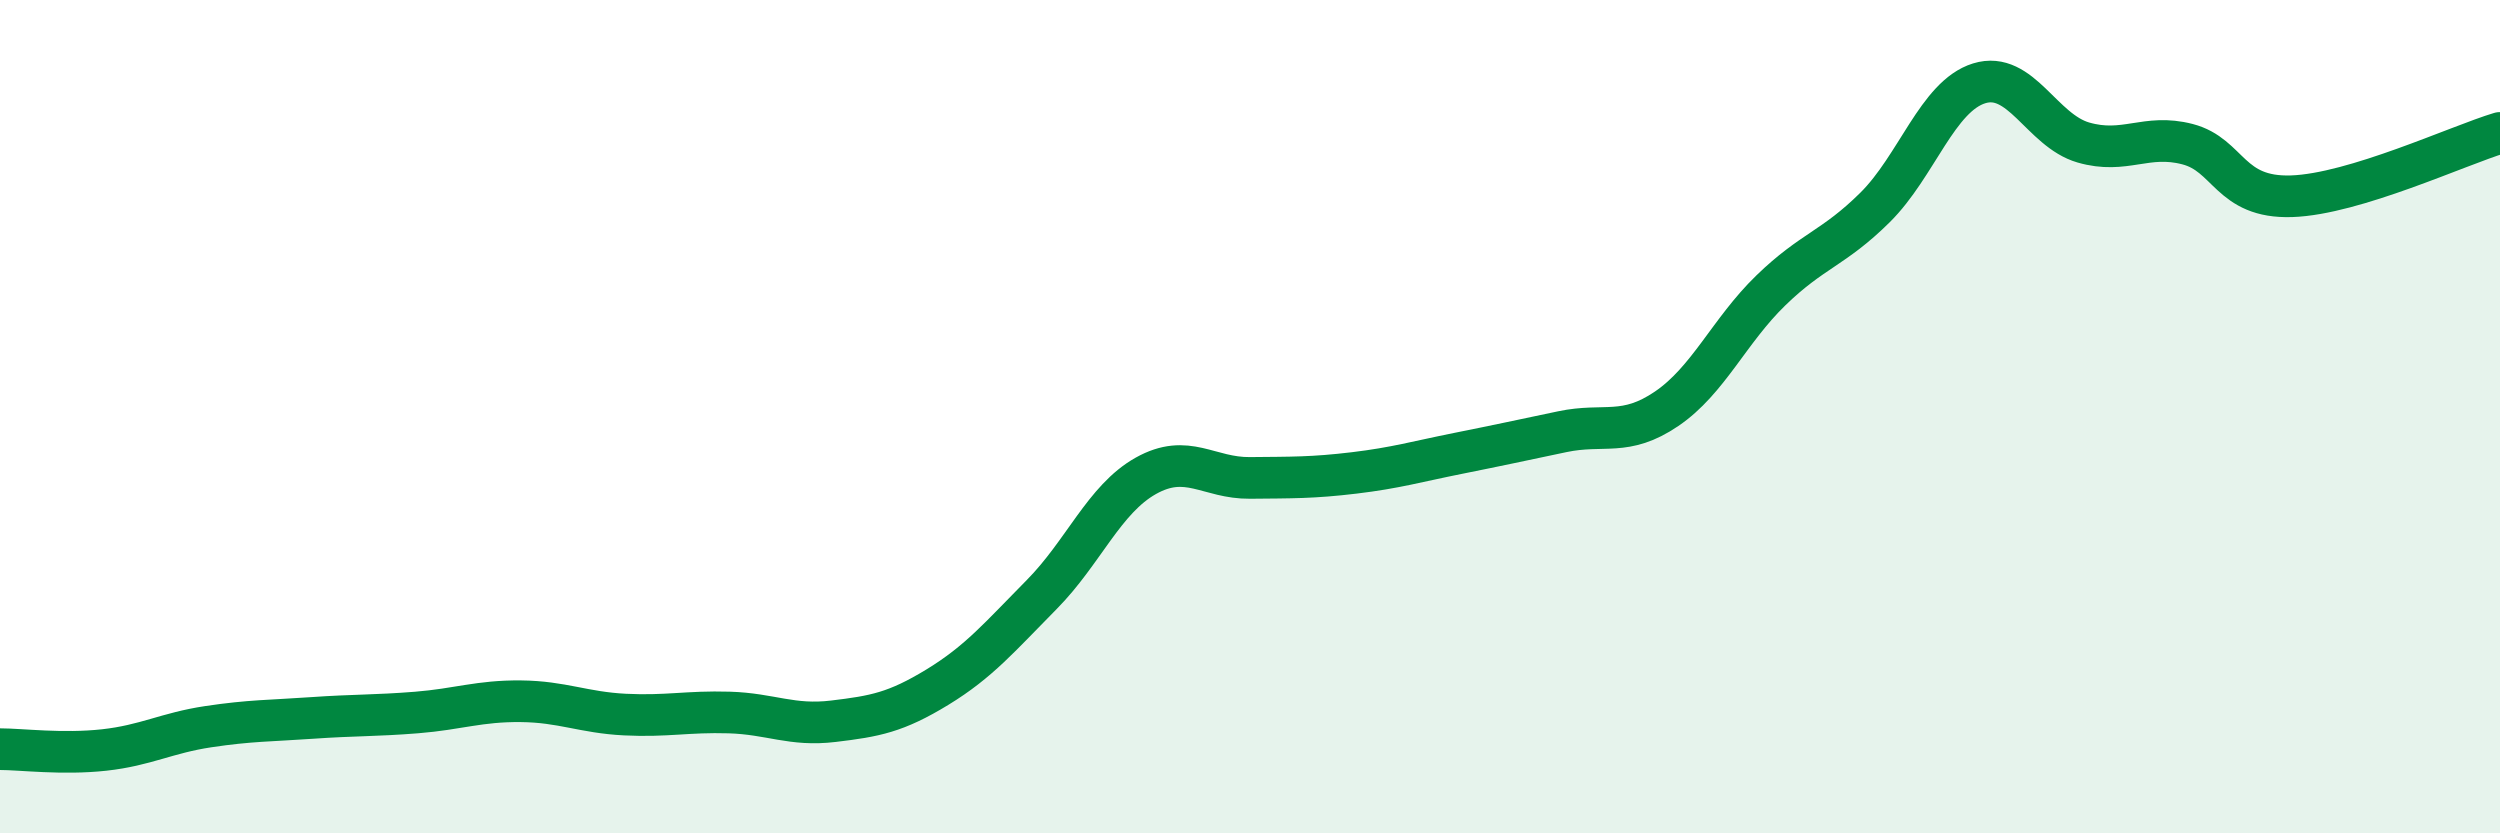
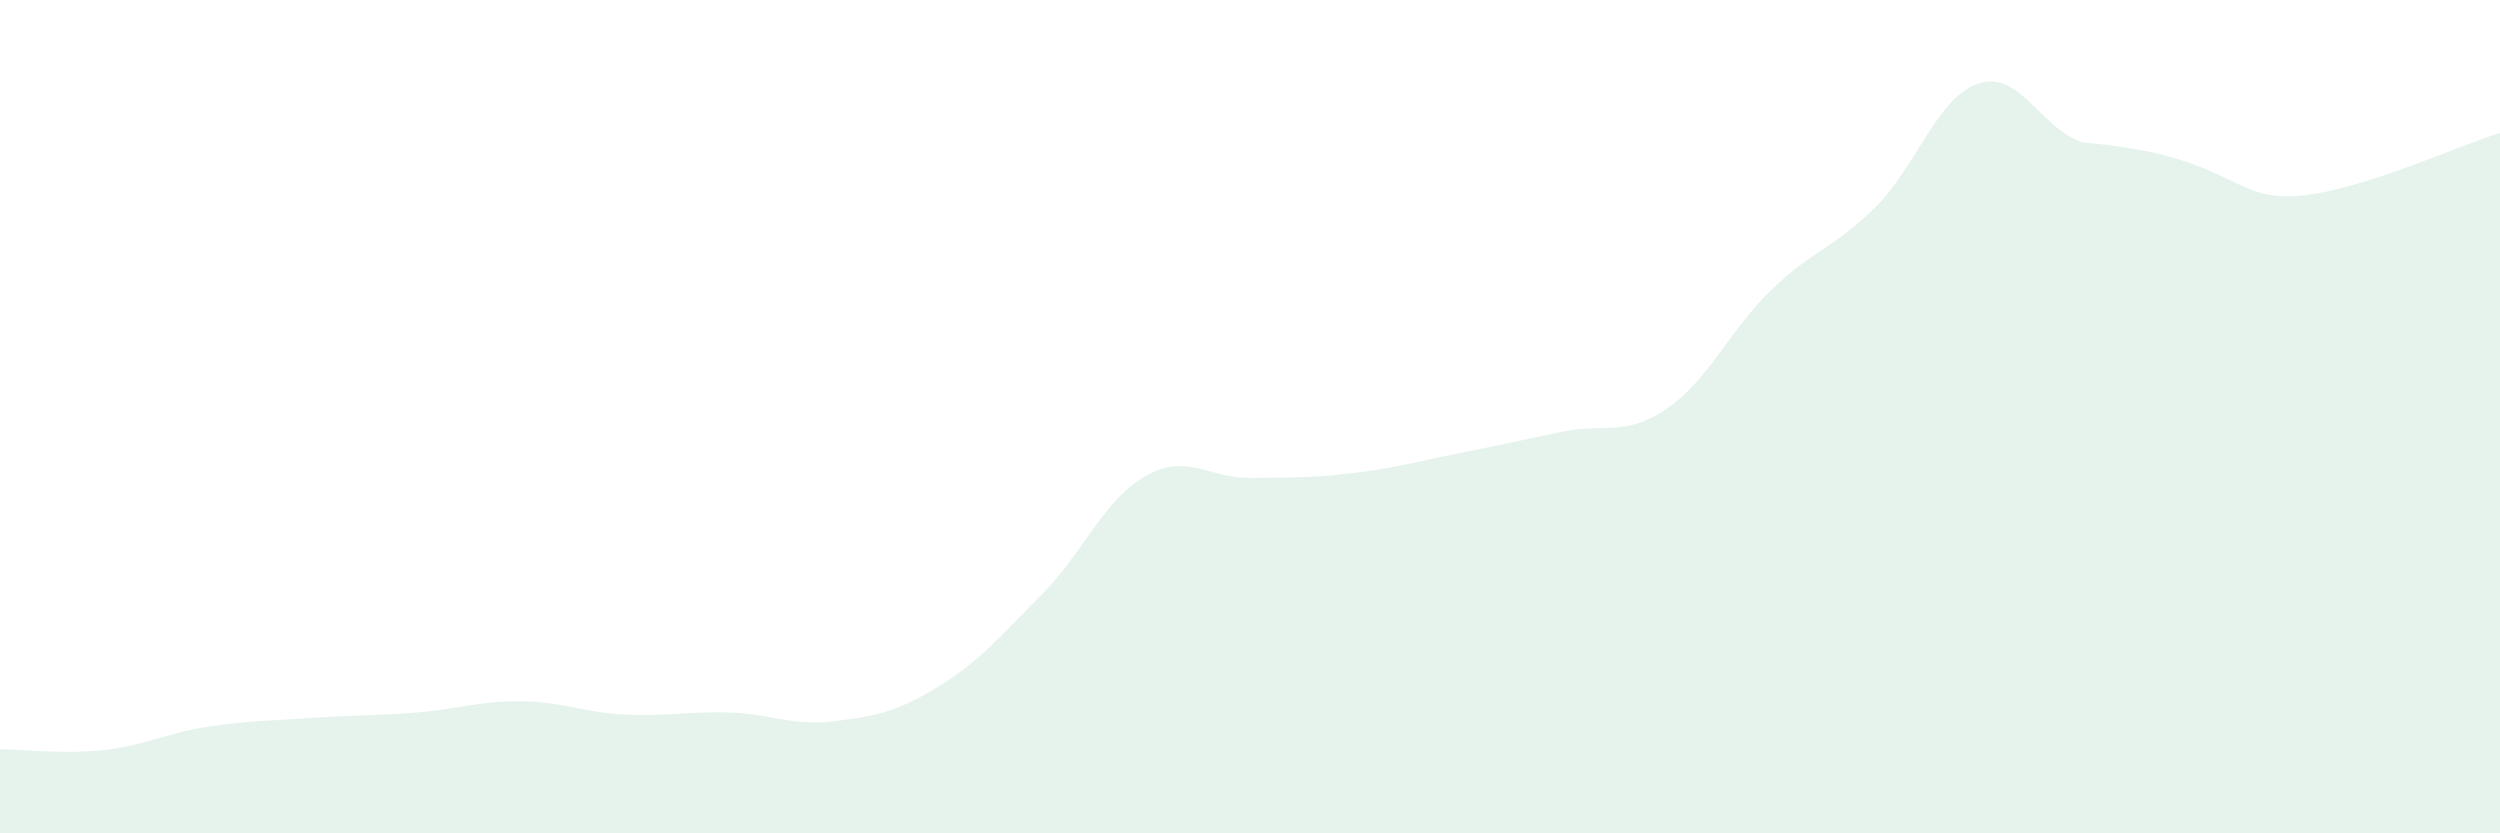
<svg xmlns="http://www.w3.org/2000/svg" width="60" height="20" viewBox="0 0 60 20">
-   <path d="M 0,17.98 C 0.5,17.98 1.5,18.11 2.5,18 C 3.5,17.89 4,17.59 5,17.44 C 6,17.29 6.5,17.3 7.5,17.23 C 8.5,17.16 9,17.18 10,17.1 C 11,17.02 11.5,16.82 12.5,16.83 C 13.5,16.84 14,17.1 15,17.15 C 16,17.2 16.5,17.07 17.5,17.1 C 18.5,17.13 19,17.43 20,17.31 C 21,17.19 21.5,17.1 22.5,16.49 C 23.5,15.88 24,15.28 25,14.27 C 26,13.26 26.5,11.98 27.5,11.42 C 28.5,10.86 29,11.48 30,11.47 C 31,11.46 31.5,11.47 32.5,11.35 C 33.5,11.23 34,11.08 35,10.88 C 36,10.68 36.5,10.57 37.5,10.36 C 38.5,10.15 39,10.49 40,9.81 C 41,9.13 41.5,7.94 42.5,6.97 C 43.5,6 44,5.97 45,4.98 C 46,3.99 46.5,2.31 47.5,2 C 48.5,1.69 49,3.13 50,3.42 C 51,3.71 51.5,3.2 52.5,3.46 C 53.5,3.72 53.5,4.76 55,4.71 C 56.5,4.66 59,3.49 60,3.19L60 20L0 20Z" fill="#008740" opacity="0.1" stroke-linecap="round" stroke-linejoin="round" />
-   <path d="M 0,17.98 C 0.5,17.98 1.5,18.11 2.5,18 C 3.5,17.89 4,17.59 5,17.44 C 6,17.29 6.5,17.3 7.5,17.23 C 8.5,17.16 9,17.18 10,17.1 C 11,17.02 11.5,16.82 12.5,16.83 C 13.5,16.84 14,17.1 15,17.15 C 16,17.2 16.5,17.07 17.5,17.1 C 18.5,17.13 19,17.43 20,17.31 C 21,17.19 21.5,17.1 22.5,16.49 C 23.5,15.88 24,15.28 25,14.27 C 26,13.26 26.5,11.98 27.5,11.42 C 28.5,10.86 29,11.48 30,11.47 C 31,11.46 31.5,11.47 32.5,11.35 C 33.5,11.23 34,11.08 35,10.88 C 36,10.68 36.5,10.57 37.5,10.36 C 38.5,10.15 39,10.49 40,9.81 C 41,9.13 41.5,7.94 42.5,6.97 C 43.5,6 44,5.97 45,4.98 C 46,3.99 46.5,2.31 47.5,2 C 48.5,1.69 49,3.13 50,3.42 C 51,3.71 51.5,3.2 52.5,3.46 C 53.5,3.72 53.5,4.76 55,4.71 C 56.5,4.66 59,3.49 60,3.19" stroke="#008740" stroke-width="1" fill="none" stroke-linecap="round" stroke-linejoin="round" />
+   <path d="M 0,17.98 C 0.5,17.98 1.5,18.11 2.5,18 C 3.5,17.89 4,17.59 5,17.44 C 6,17.29 6.5,17.3 7.5,17.23 C 8.5,17.16 9,17.18 10,17.1 C 11,17.02 11.5,16.82 12.5,16.83 C 13.5,16.84 14,17.1 15,17.15 C 16,17.2 16.5,17.07 17.5,17.1 C 18.5,17.13 19,17.43 20,17.31 C 21,17.19 21.5,17.1 22.5,16.49 C 23.5,15.88 24,15.28 25,14.27 C 26,13.26 26.5,11.98 27.5,11.42 C 28.5,10.86 29,11.48 30,11.47 C 31,11.46 31.5,11.47 32.5,11.35 C 33.5,11.23 34,11.08 35,10.88 C 36,10.68 36.5,10.57 37.5,10.36 C 38.5,10.15 39,10.49 40,9.81 C 41,9.13 41.5,7.94 42.5,6.97 C 43.5,6 44,5.97 45,4.98 C 46,3.99 46.5,2.31 47.5,2 C 48.5,1.69 49,3.13 50,3.42 C 53.5,3.72 53.5,4.76 55,4.71 C 56.5,4.66 59,3.49 60,3.19L60 20L0 20Z" fill="#008740" opacity="0.1" stroke-linecap="round" stroke-linejoin="round" />
</svg>